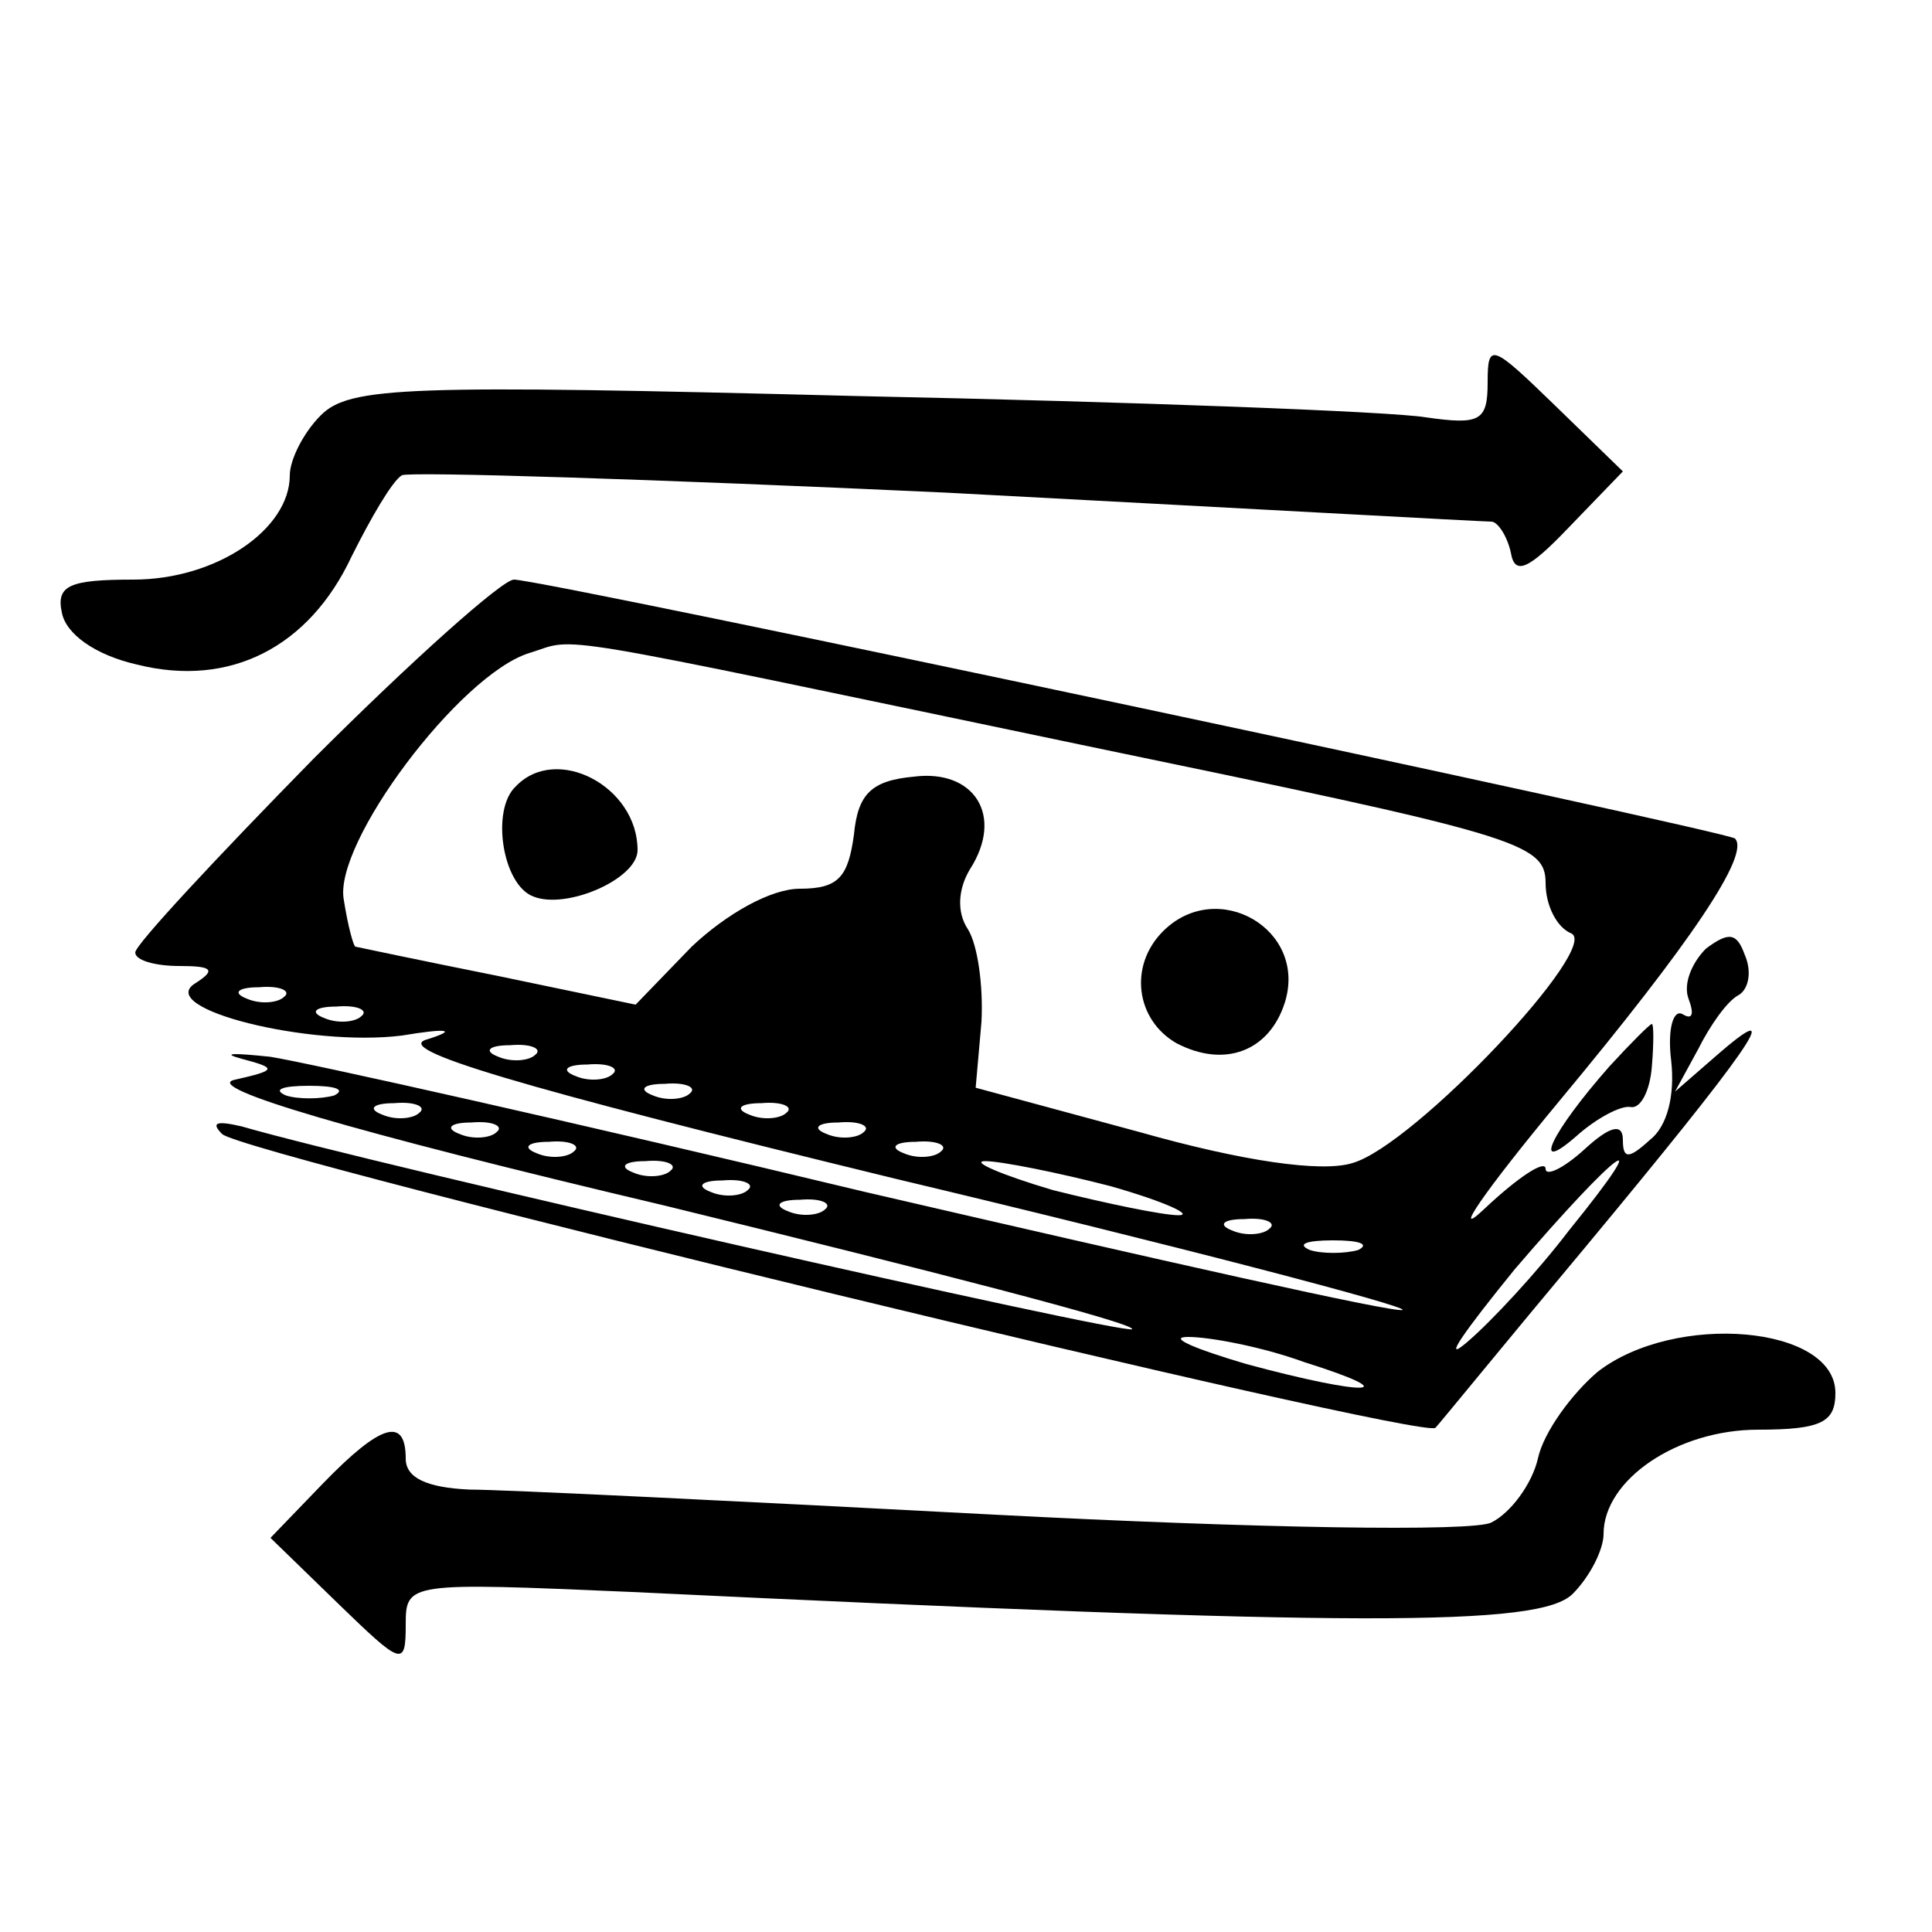
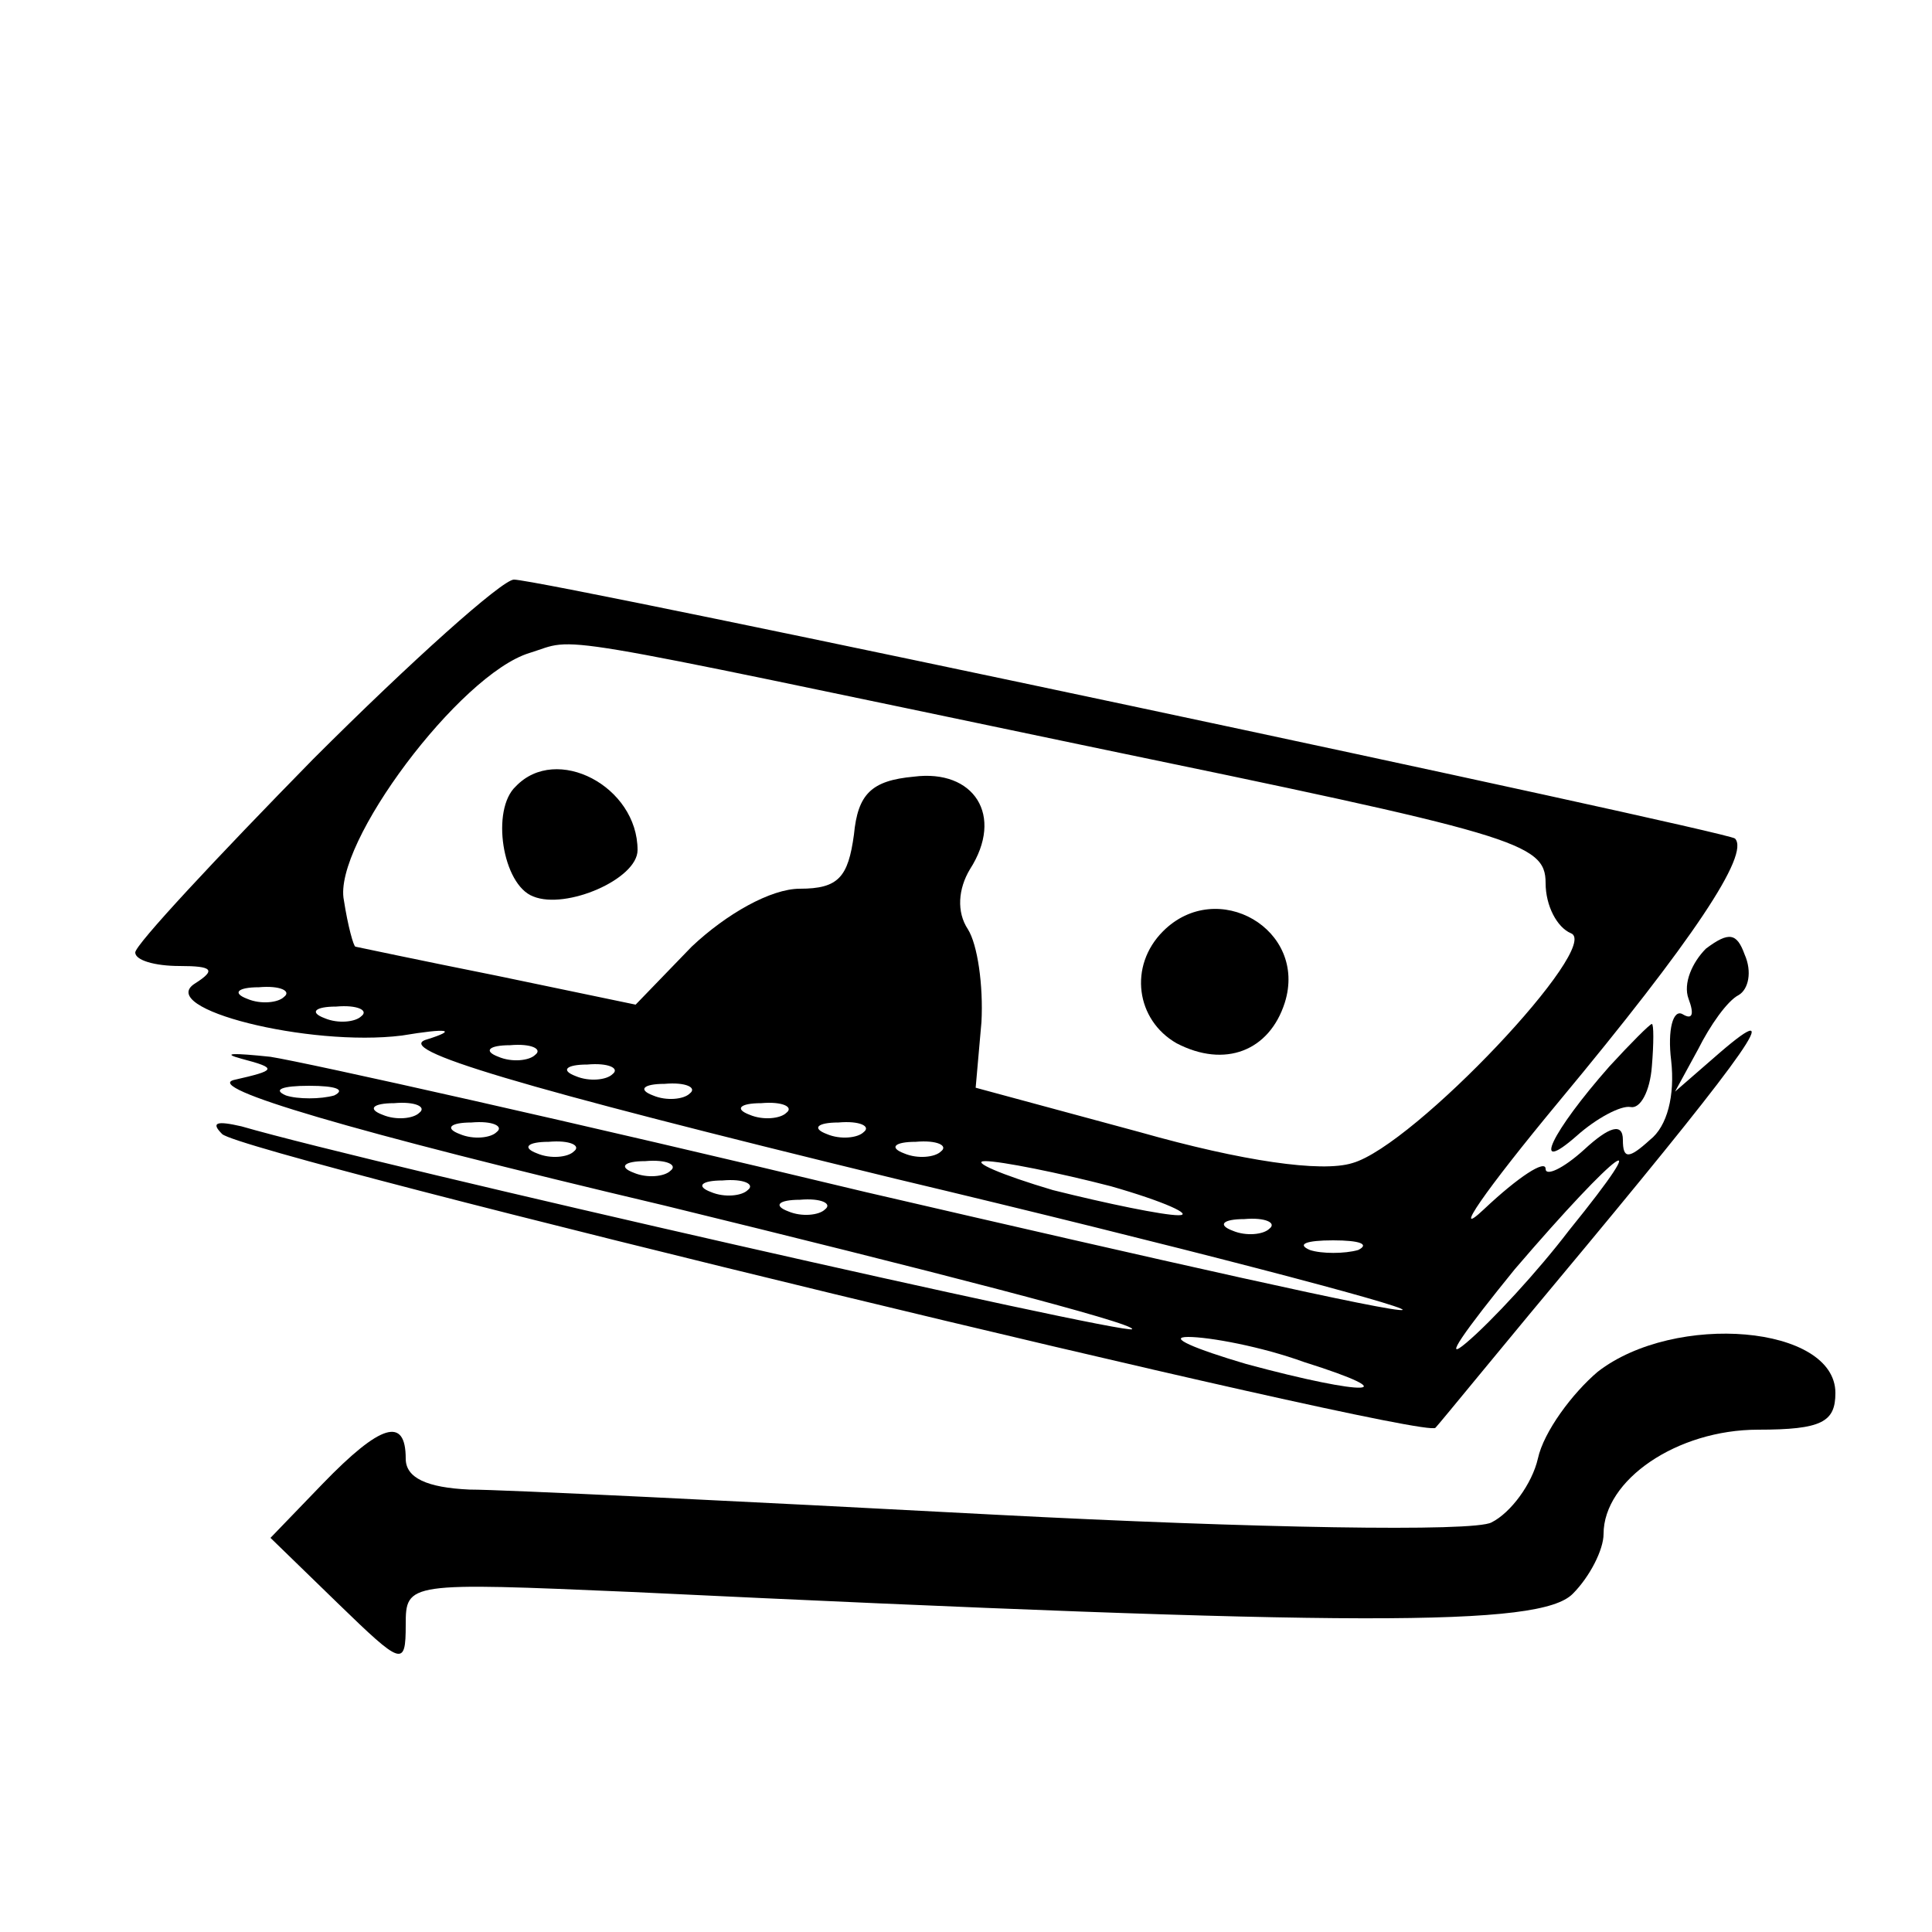
<svg xmlns="http://www.w3.org/2000/svg" version="1.0" width="100pt" height="100pt" viewBox="0 0 100 100" preserveAspectRatio="xMidYMid meet">
  <g transform="translate(0,100) scale(0.1,-0.1)" fill="#000000" stroke="none">
-     <path d="M770 802 c0 -20 -4 -22 -32 -18 -18 3 -150 8 -294 11 -234 6 -263 5 -278 -10 -9 -9 -16 -23 -16 -31 0 -28 -38 -54 -81 -54 -33 0 -40 -3 -37 -17 2 -11 17 -22 39 -27 48 -12 89 9 111 56 10 20 21 39 26 42 4 2 131 -2 282 -9 151 -8 278 -15 282 -15 3 0 8 -7 10 -16 2 -12 9 -9 30 13 l28 29 -35 34 c-33 32 -35 33 -35 12z" />
    <path d="M162 607 c-50 -51 -92 -96 -92 -100 0 -4 10 -7 23 -7 17 0 19 -2 8 -9 -21 -13 59 -33 107 -27 24 4 29 3 13 -2 -18 -5 45 -24 242 -72 147 -35 265 -66 263 -68 -3 -2 -127 26 -278 61 -150 36 -289 67 -308 70 -19 2 -26 2 -15 -1 19 -5 18 -6 -4 -11 -15 -4 58 -26 223 -65 135 -33 244 -61 242 -64 -4 -3 -392 85 -461 105 -13 3 -16 2 -10 -4 12 -11 623 -159 628 -152 2 2 37 45 78 94 83 100 105 131 69 100 l-23 -20 12 22 c6 12 15 25 21 28 5 3 7 12 3 21 -4 11 -8 12 -20 3 -7 -7 -12 -18 -9 -26 3 -8 2 -11 -3 -8 -5 3 -8 -8 -6 -24 2 -18 -2 -34 -11 -41 -11 -10 -14 -10 -14 0 0 9 -7 7 -20 -5 -11 -10 -20 -14 -20 -10 0 5 -14 -4 -32 -21 -17 -16 0 9 39 56 69 83 99 128 91 136 -5 4 -616 134 -632 134 -6 0 -53 -42 -104 -93z m400 7 c222 -46 238 -50 238 -71 0 -12 6 -23 13 -26 17 -6 -81 -110 -113 -119 -16 -5 -57 1 -110 16 l-85 23 3 34 c1 19 -2 40 -7 48 -6 9 -5 21 1 31 18 28 2 52 -29 48 -22 -2 -29 -9 -31 -30 -3 -22 -8 -28 -28 -28 -15 0 -38 -13 -56 -30 l-29 -30 -72 15 c-40 8 -73 15 -73 15 -1 0 -4 11 -6 24 -6 29 60 117 96 128 26 8 1 12 288 -48z m-415 -130 c-3 -3 -12 -4 -19 -1 -8 3 -5 6 6 6 11 1 17 -2 13 -5z m40 -10 c-3 -3 -12 -4 -19 -1 -8 3 -5 6 6 6 11 1 17 -2 13 -5z m90 -20 c-3 -3 -12 -4 -19 -1 -8 3 -5 6 6 6 11 1 17 -2 13 -5z m40 -10 c-3 -3 -12 -4 -19 -1 -8 3 -5 6 6 6 11 1 17 -2 13 -5z m-144 -11 c-7 -2 -19 -2 -25 0 -7 3 -2 5 12 5 14 0 19 -2 13 -5z m184 1 c-3 -3 -12 -4 -19 -1 -8 3 -5 6 6 6 11 1 17 -2 13 -5z m-140 -10 c-3 -3 -12 -4 -19 -1 -8 3 -5 6 6 6 11 1 17 -2 13 -5z m190 0 c-3 -3 -12 -4 -19 -1 -8 3 -5 6 6 6 11 1 17 -2 13 -5z m-150 -10 c-3 -3 -12 -4 -19 -1 -8 3 -5 6 6 6 11 1 17 -2 13 -5z m190 0 c-3 -3 -12 -4 -19 -1 -8 3 -5 6 6 6 11 1 17 -2 13 -5z m-150 -10 c-3 -3 -12 -4 -19 -1 -8 3 -5 6 6 6 11 1 17 -2 13 -5z m190 0 c-3 -3 -12 -4 -19 -1 -8 3 -5 6 6 6 11 1 17 -2 13 -5z m-140 -10 c-3 -3 -12 -4 -19 -1 -8 3 -5 6 6 6 11 1 17 -2 13 -5z m228 -8 c28 -8 43 -15 35 -15 -8 0 -37 6 -65 13 -27 8 -43 15 -35 15 8 0 38 -6 65 -13z m237 -23 c-16 -21 -40 -47 -53 -58 -13 -11 -1 6 25 38 54 63 75 78 28 20z m-425 21 c-3 -3 -12 -4 -19 -1 -8 3 -5 6 6 6 11 1 17 -2 13 -5z m40 -10 c-3 -3 -12 -4 -19 -1 -8 3 -5 6 6 6 11 1 17 -2 13 -5z m230 -10 c-3 -3 -12 -4 -19 -1 -8 3 -5 6 6 6 11 1 17 -2 13 -5z m46 -11 c-7 -2 -19 -2 -25 0 -7 3 -2 5 12 5 14 0 19 -2 13 -5z m-28 -58 c54 -17 33 -18 -30 -1 -27 8 -41 14 -30 14 11 0 38 -5 60 -13z" />
    <path d="M267 593 c-13 -12 -7 -51 9 -57 17 -7 54 9 54 24 0 33 -42 55 -63 33z" />
    <path d="M602 518 c-18 -18 -14 -46 7 -58 25 -13 48 -4 56 21 12 38 -35 65 -63 37z" />
    <path d="M833 448 c-30 -34 -41 -57 -17 -36 10 9 23 16 28 15 5 -1 10 8 11 21 1 12 1 22 0 22 -1 0 -11 -10 -22 -22z" />
    <path d="M827 290 c-13 -11 -28 -31 -31 -45 -3 -13 -14 -28 -24 -33 -9 -5 -123 -3 -257 4 -132 7 -255 13 -272 13 -22 1 -33 6 -33 16 0 22 -13 18 -43 -13 l-27 -28 35 -34 c33 -32 35 -33 35 -11 0 22 1 22 117 17 376 -18 470 -18 487 -1 9 9 16 23 16 31 0 28 38 54 80 54 33 0 40 4 40 19 0 35 -83 42 -123 11z" />
  </g>
</svg>